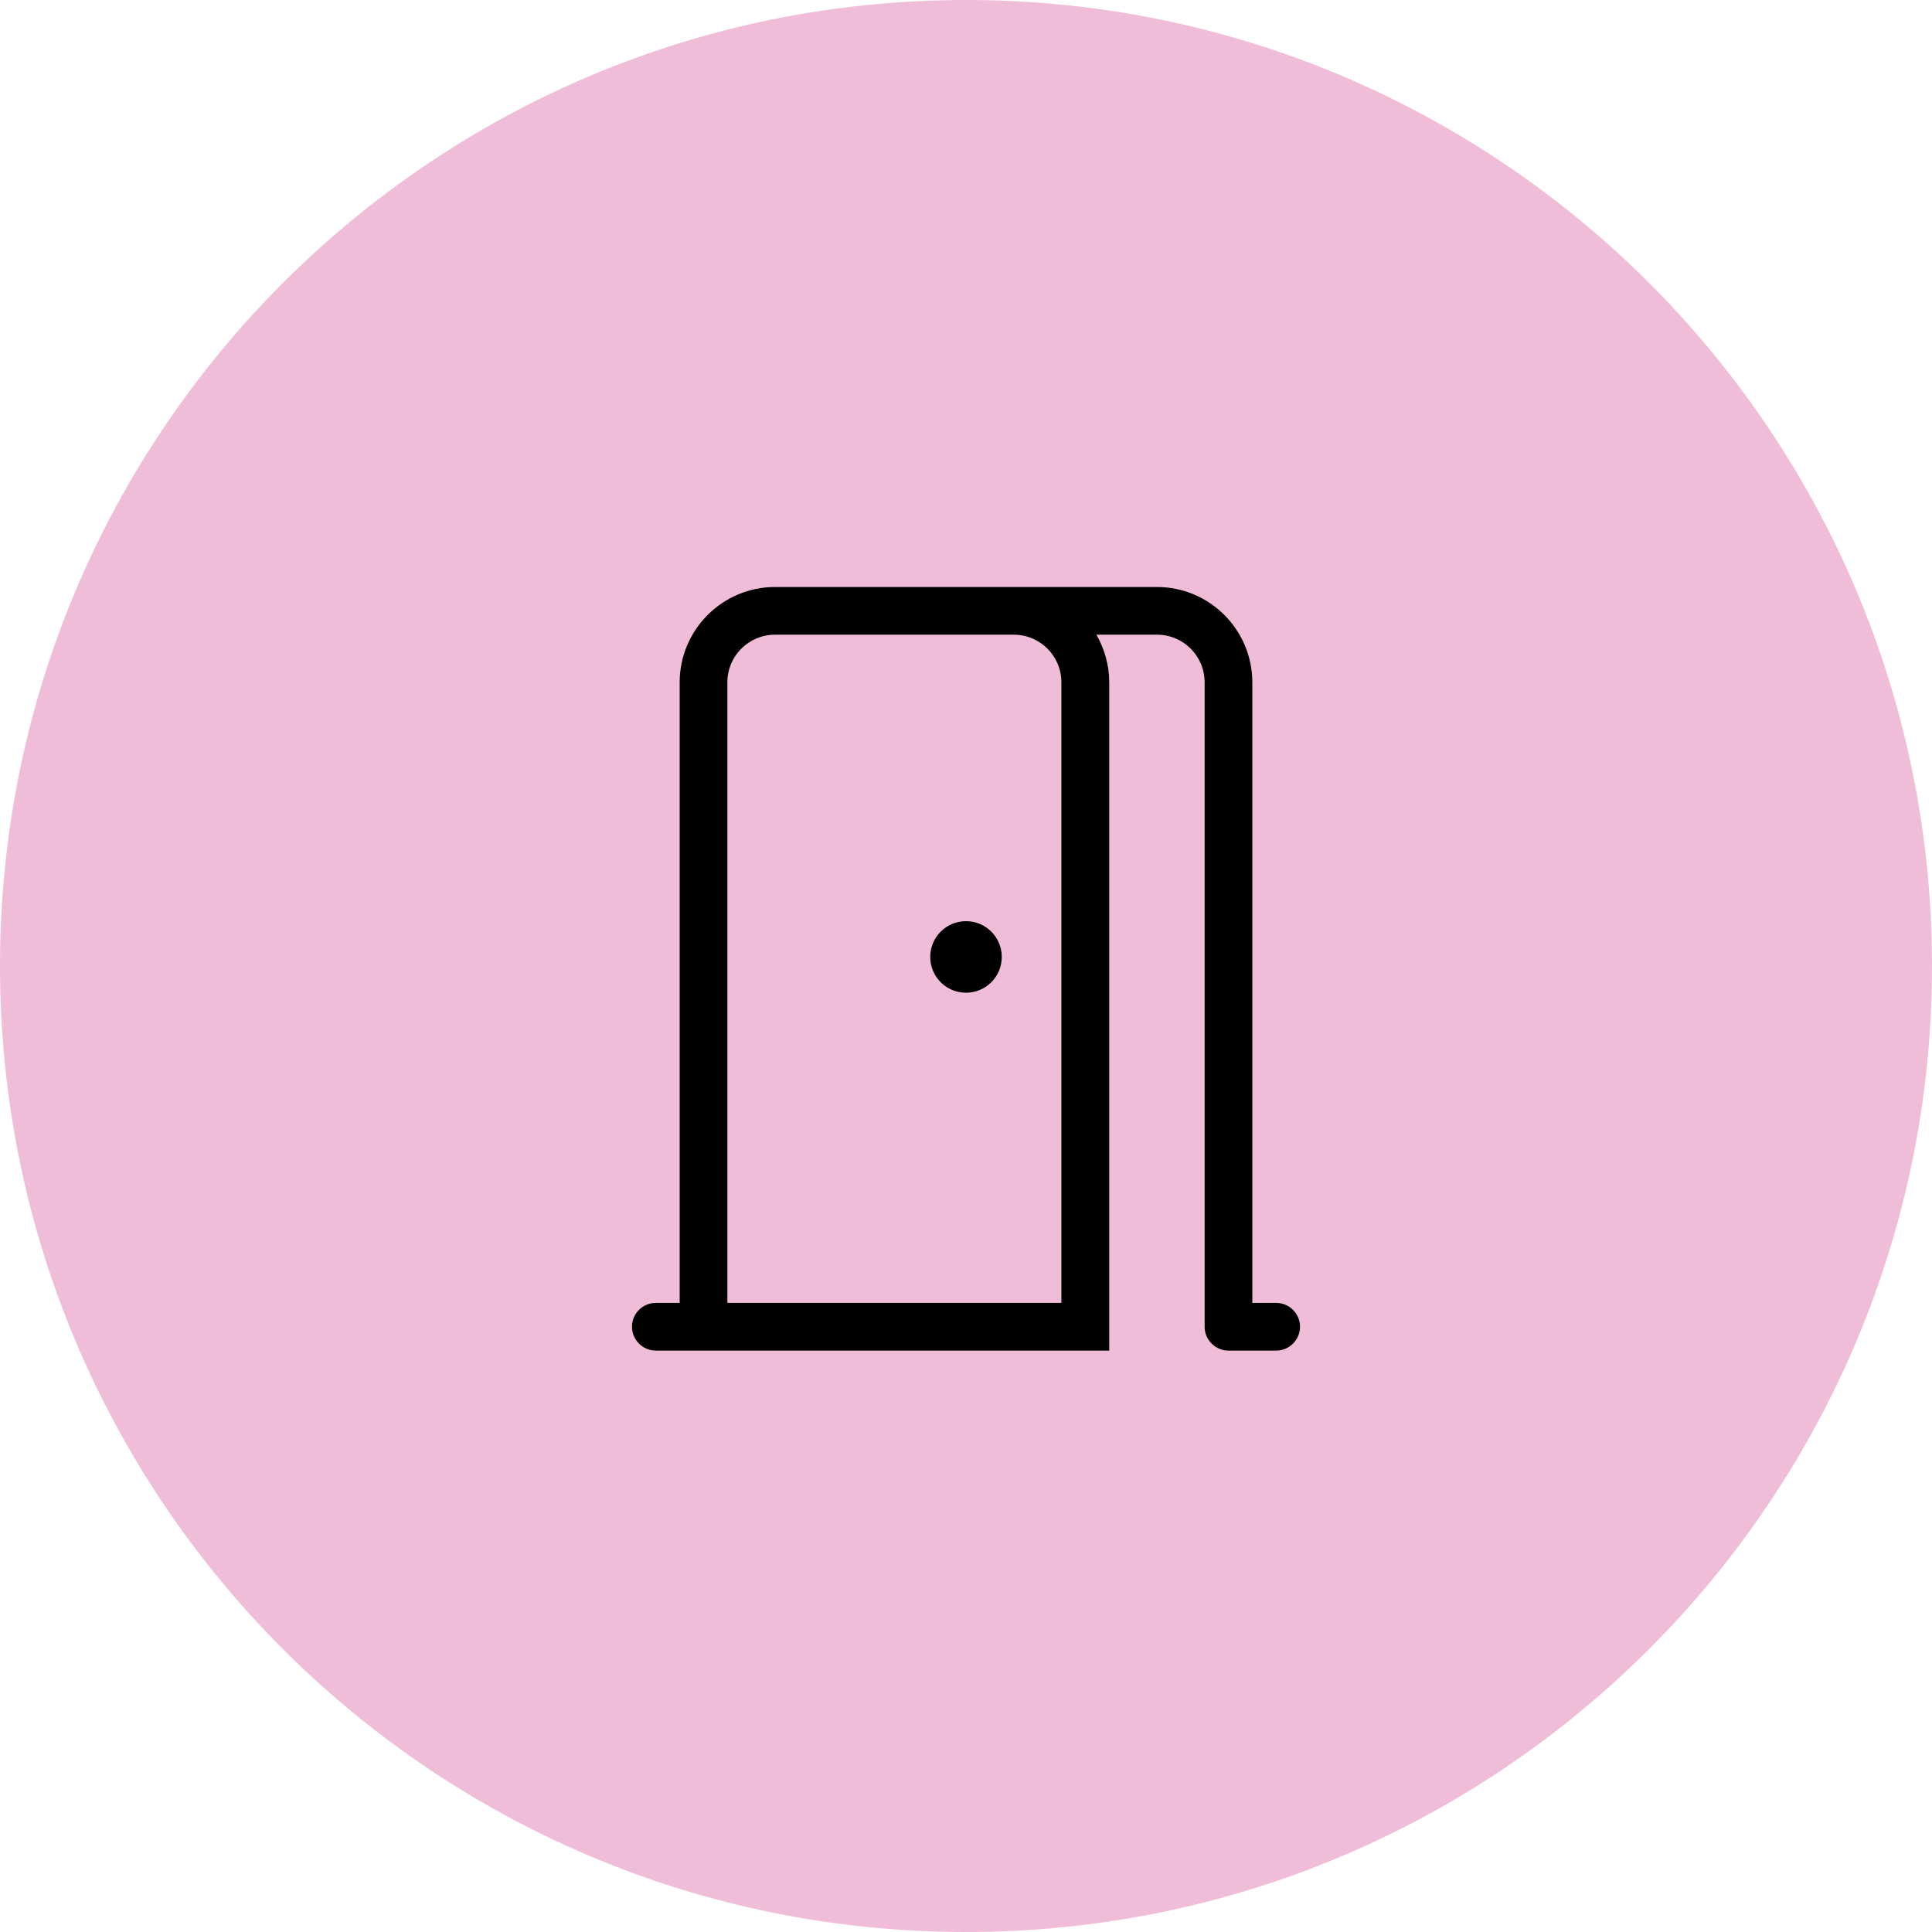
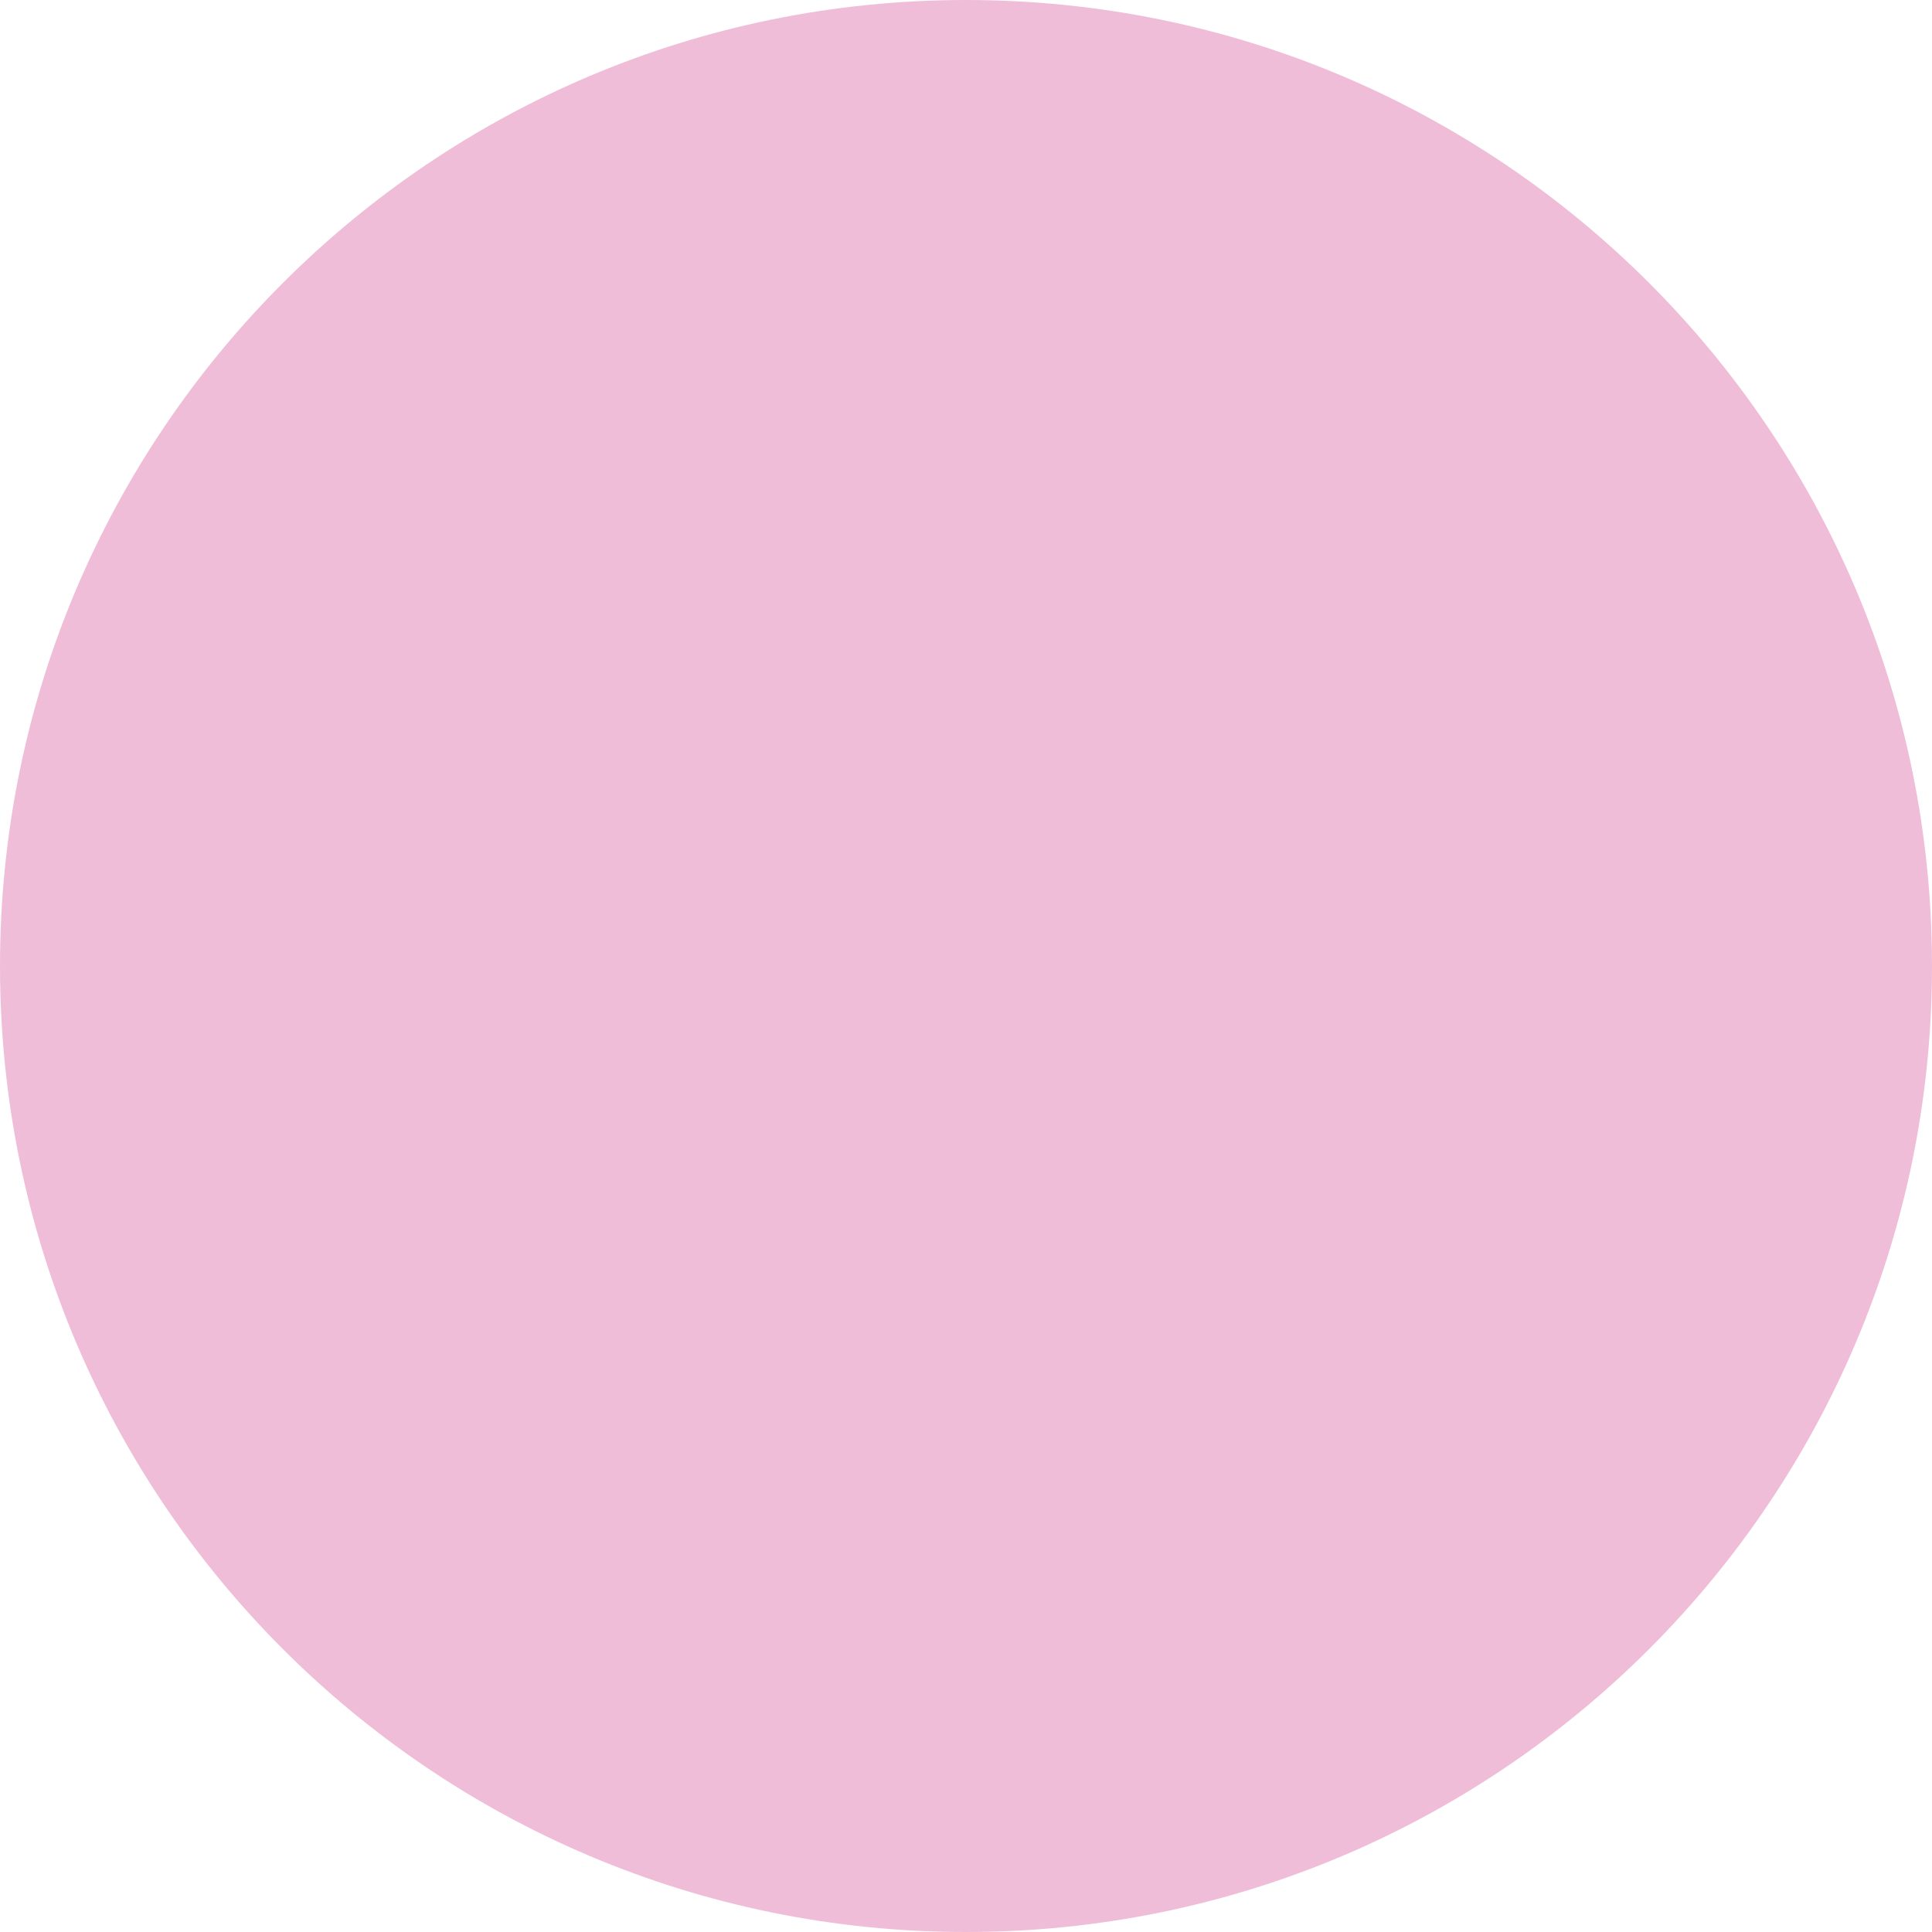
<svg xmlns="http://www.w3.org/2000/svg" id="Laag_1" data-name="Laag 1" viewBox="0 0 128 128">
  <defs>
    <style>
      .cls-1 {
        fill: #f0bdd8;
      }
    </style>
  </defs>
  <path class="cls-1" d="M64,0h0c35.35,0,64,28.65,64,64h0c0,35.35-28.65,64-64,64h0C28.65,128,0,99.35,0,64h0C0,28.65,28.65,0,64,0Z" />
-   <path d="M51.35,42.05c-1.75,0-3.16,1.41-3.16,3.16v41.11h22.13v-41.11c0-1.75-1.41-3.16-3.16-3.16h-15.81ZM72.64,42.05c.53.93.85,2.01.85,3.16v44.27h-30.04c-.87,0-1.58-.71-1.58-1.58s.71-1.58,1.58-1.58h1.58v-41.11c0-3.49,2.84-6.32,6.32-6.32h25.3c3.49,0,6.32,2.84,6.32,6.32v41.11h1.58c.87,0,1.58.71,1.58,1.58s-.71,1.58-1.58,1.58h-3.16c-.87,0-1.58-.71-1.58-1.58v-42.69c0-1.75-1.41-3.16-3.16-3.16h-4.01ZM66.37,63.4c0,1.31-1.06,2.37-2.37,2.37s-2.37-1.06-2.37-2.37,1.06-2.37,2.37-2.37,2.37,1.06,2.37,2.37Z" />
</svg>